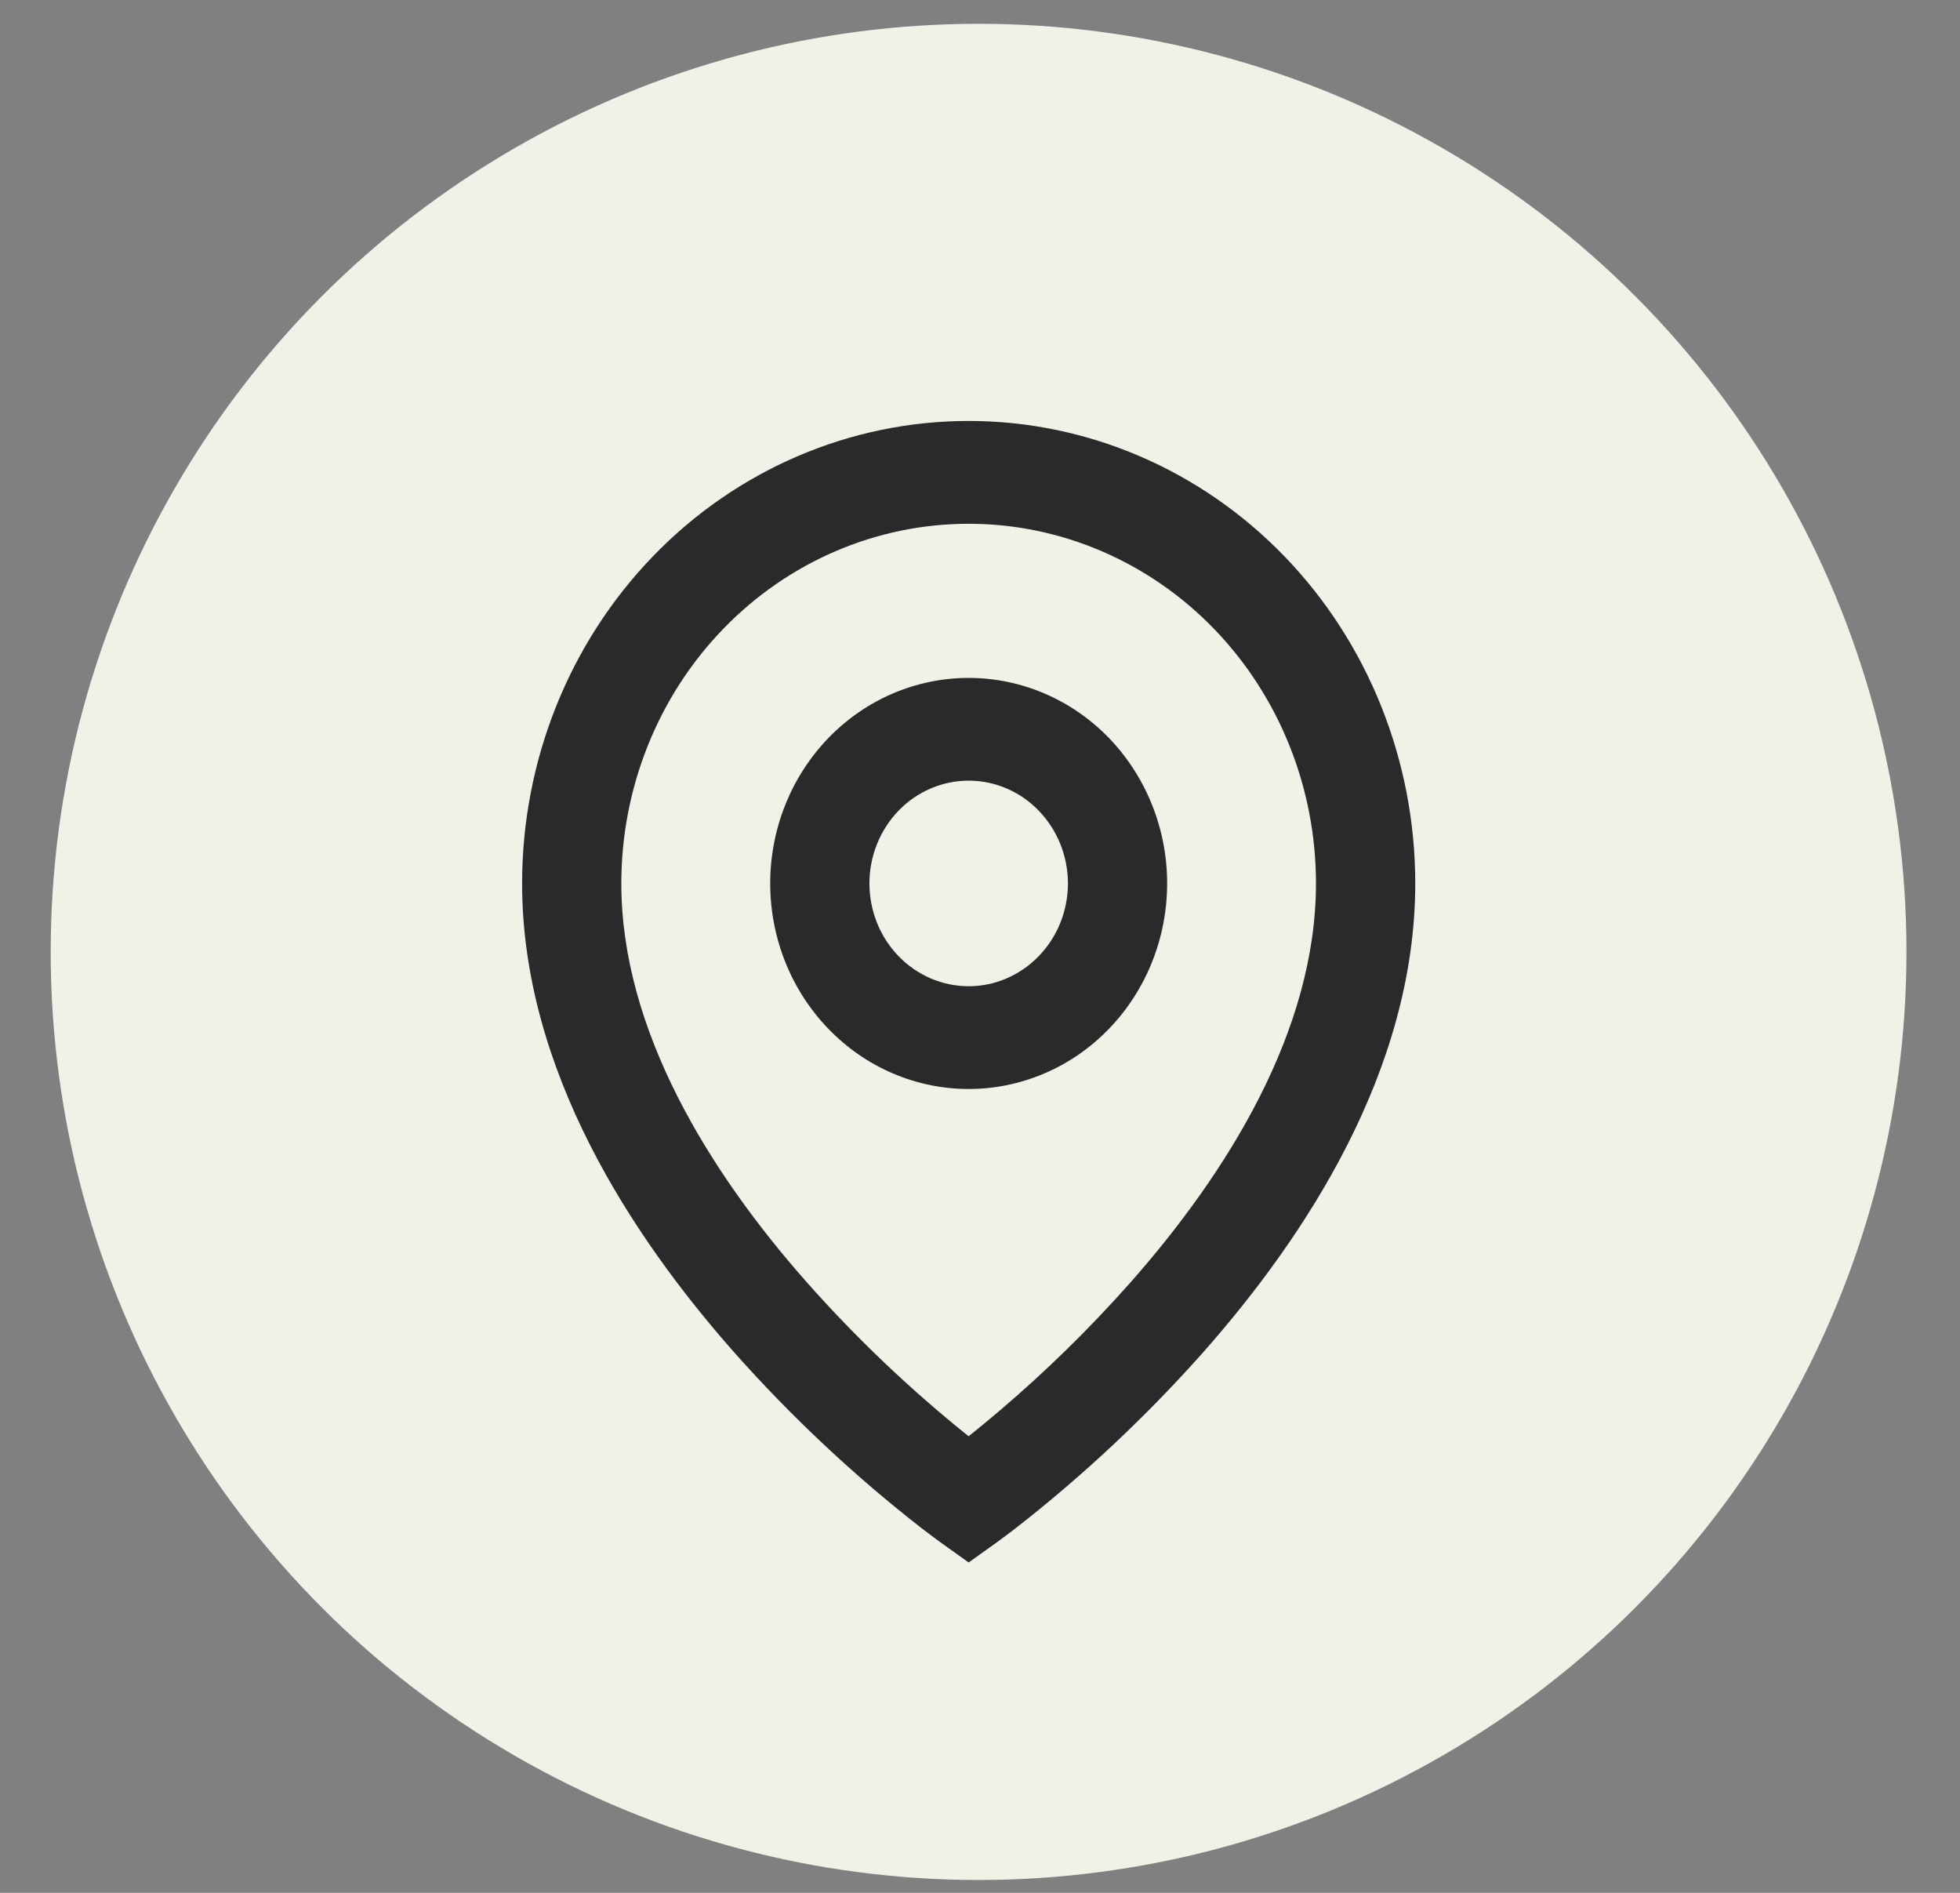
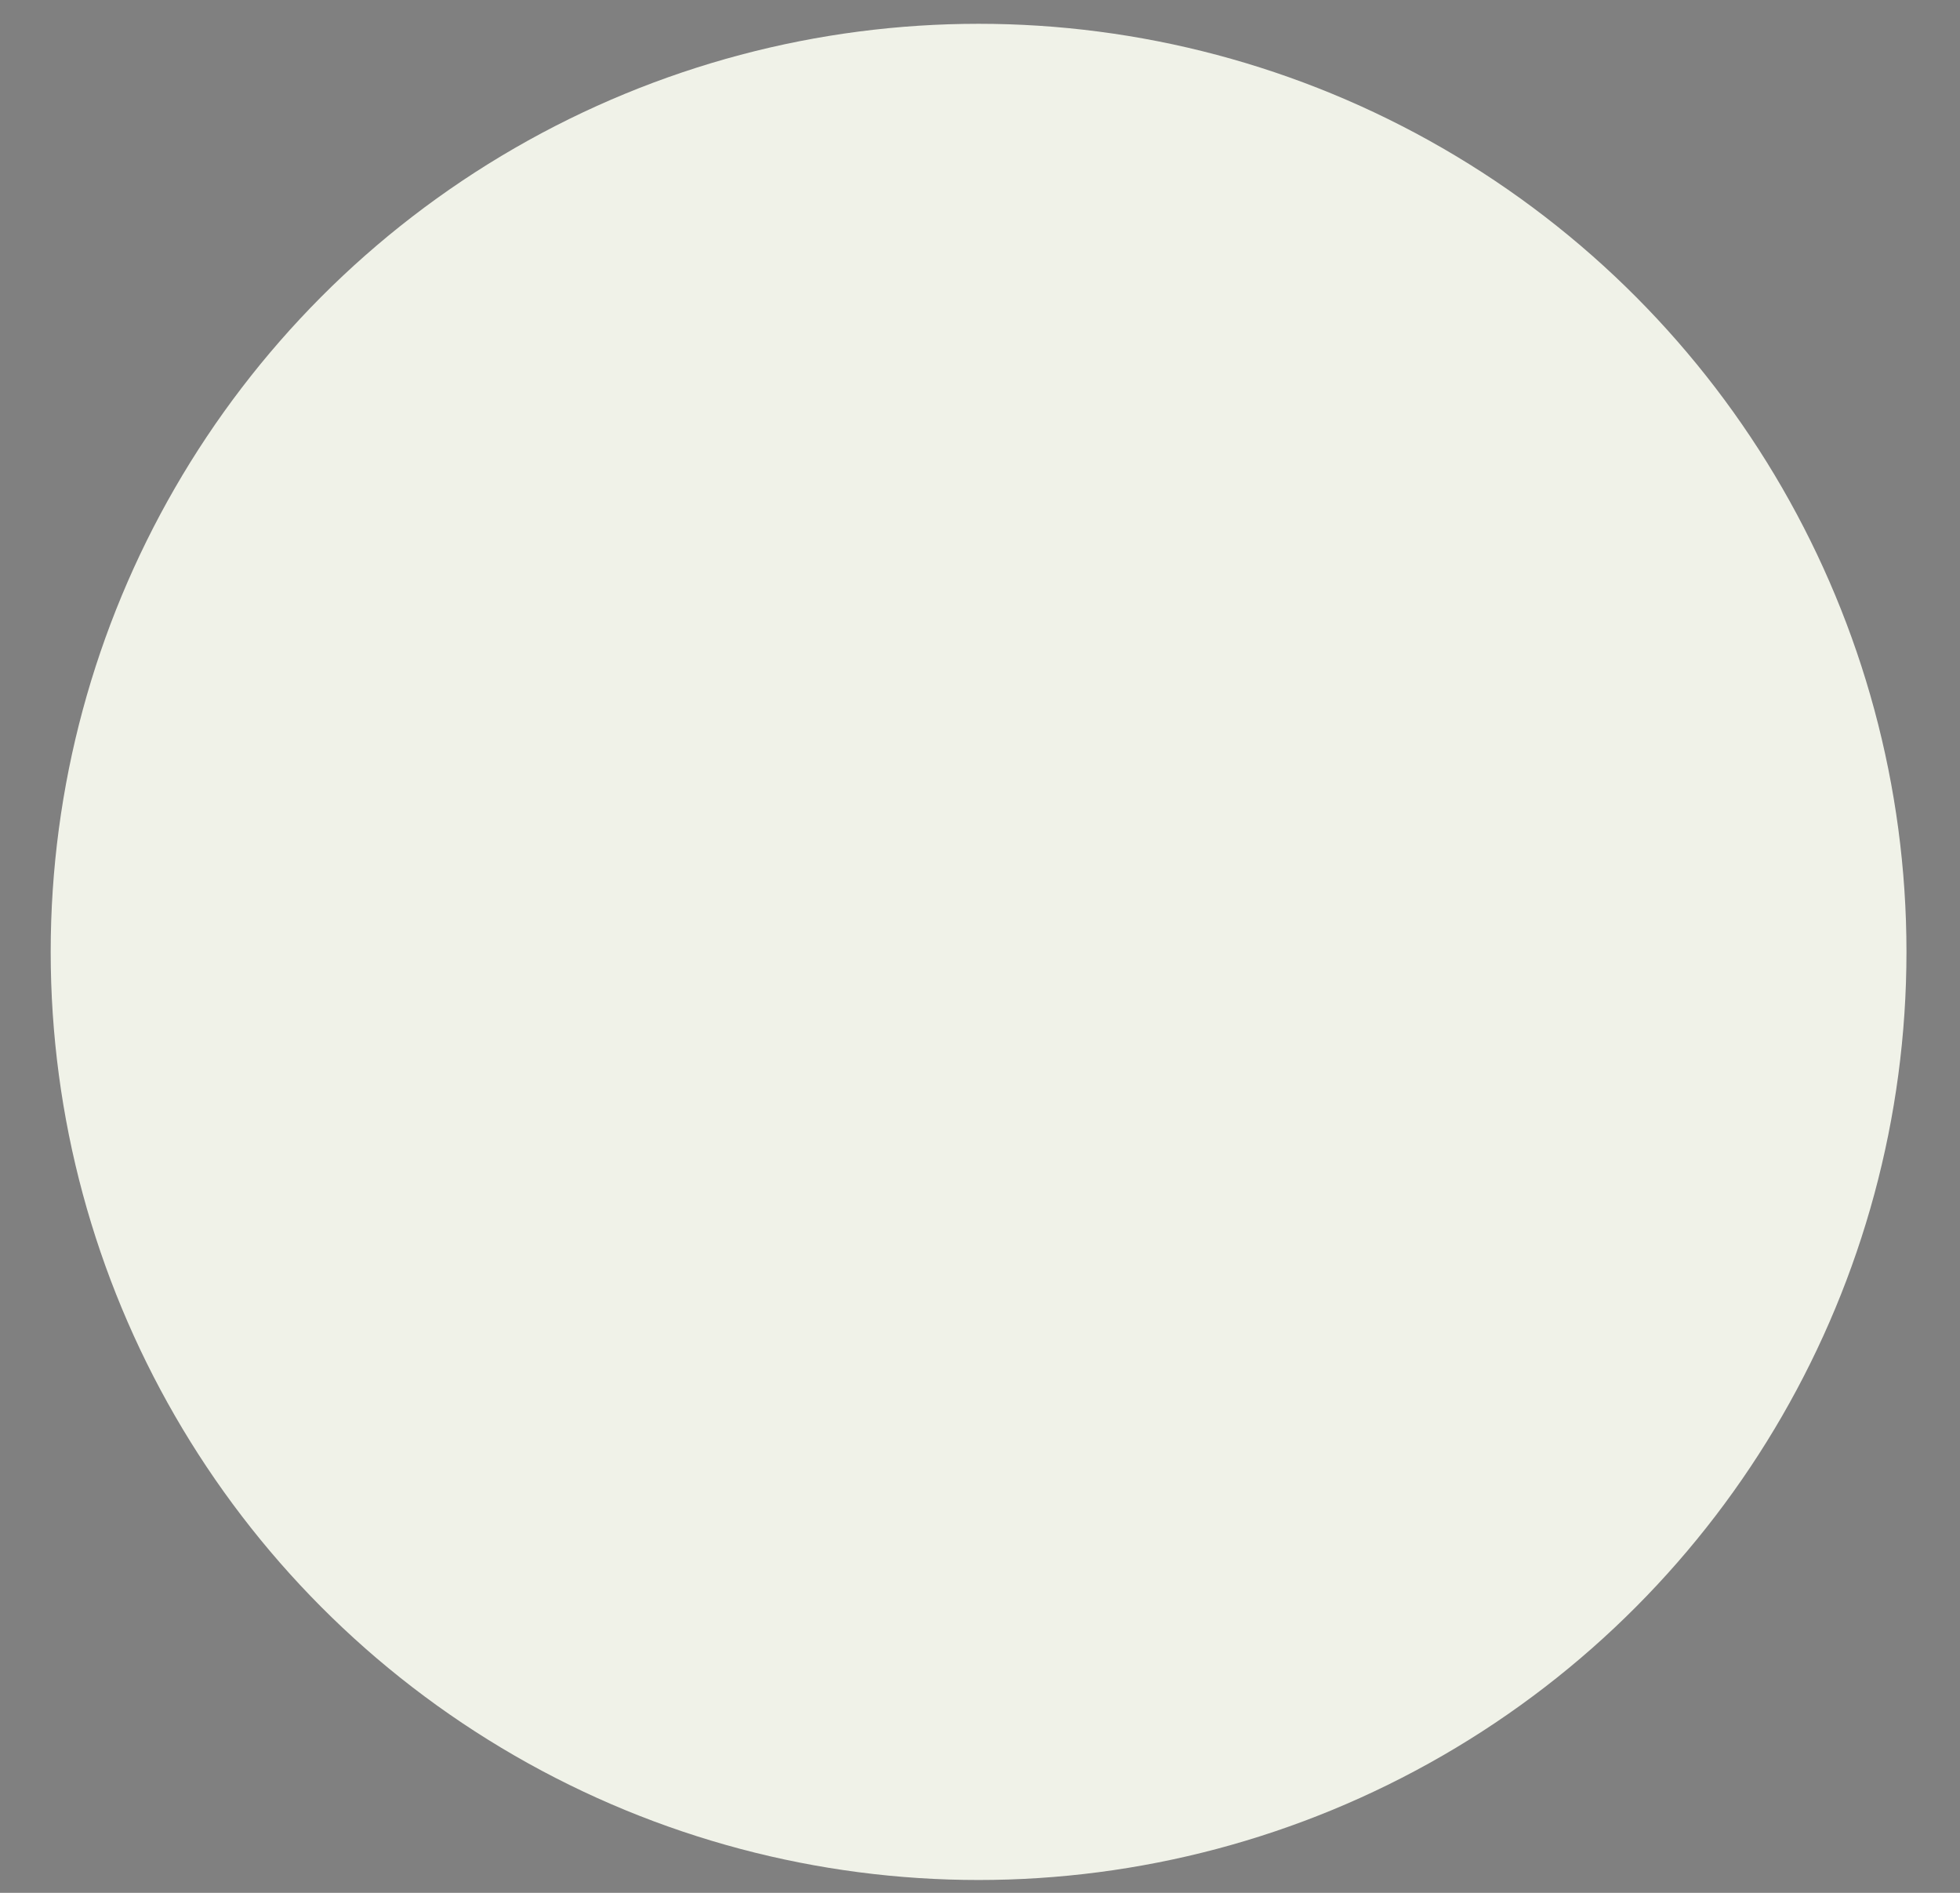
<svg xmlns="http://www.w3.org/2000/svg" width="29" height="28" viewBox="0 0 29 28" fill="none">
  <rect x="0" y="0" width="29" height="28" fill="#808080" stroke="none" />
  <circle cx="14.479" cy="14.081" r="13.729" fill="#F0F2E8" />
-   <path d="M14.332 7.748C12.969 7.748 11.662 8.308 10.698 9.306C9.734 10.304 9.193 11.657 9.193 13.068C9.193 15.244 10.501 17.343 11.937 18.968C12.672 19.797 13.473 20.559 14.332 21.246C14.46 21.144 14.611 21.02 14.784 20.873C15.474 20.287 16.123 19.651 16.727 18.97C18.163 17.343 19.471 15.245 19.471 13.068C19.471 11.657 18.93 10.304 17.966 9.306C17.002 8.308 15.695 7.748 14.332 7.748ZM14.332 23.113L13.916 22.816L13.914 22.815L13.909 22.811L13.895 22.8L13.84 22.76L13.641 22.61C12.637 21.829 11.704 20.953 10.854 19.995C9.353 18.294 7.725 15.832 7.725 13.068C7.725 11.253 8.421 9.513 9.66 8.23C10.899 6.947 12.58 6.227 14.332 6.227C16.085 6.227 17.765 6.947 19.005 8.23C20.244 9.513 20.94 11.253 20.94 13.068C20.94 15.832 19.311 18.295 17.811 19.994C16.961 20.952 16.028 21.827 15.024 22.609C14.94 22.673 14.856 22.737 14.771 22.799L14.755 22.81L14.751 22.814L14.749 22.815L14.332 23.113ZM14.332 11.548C13.943 11.548 13.569 11.708 13.294 11.993C13.019 12.279 12.864 12.665 12.864 13.068C12.864 13.472 13.019 13.858 13.294 14.143C13.569 14.428 13.943 14.589 14.332 14.589C14.722 14.589 15.095 14.428 15.37 14.143C15.646 13.858 15.801 13.472 15.801 13.068C15.801 12.665 15.646 12.279 15.37 11.993C15.095 11.708 14.722 11.548 14.332 11.548ZM11.396 13.068C11.396 12.262 11.705 11.489 12.256 10.918C12.806 10.348 13.553 10.028 14.332 10.028C15.111 10.028 15.858 10.348 16.409 10.918C16.959 11.489 17.269 12.262 17.269 13.068C17.269 13.875 16.959 14.648 16.409 15.218C15.858 15.789 15.111 16.109 14.332 16.109C13.553 16.109 12.806 15.789 12.256 15.218C11.705 14.648 11.396 13.875 11.396 13.068Z" fill="#2A2A2A" />
</svg>